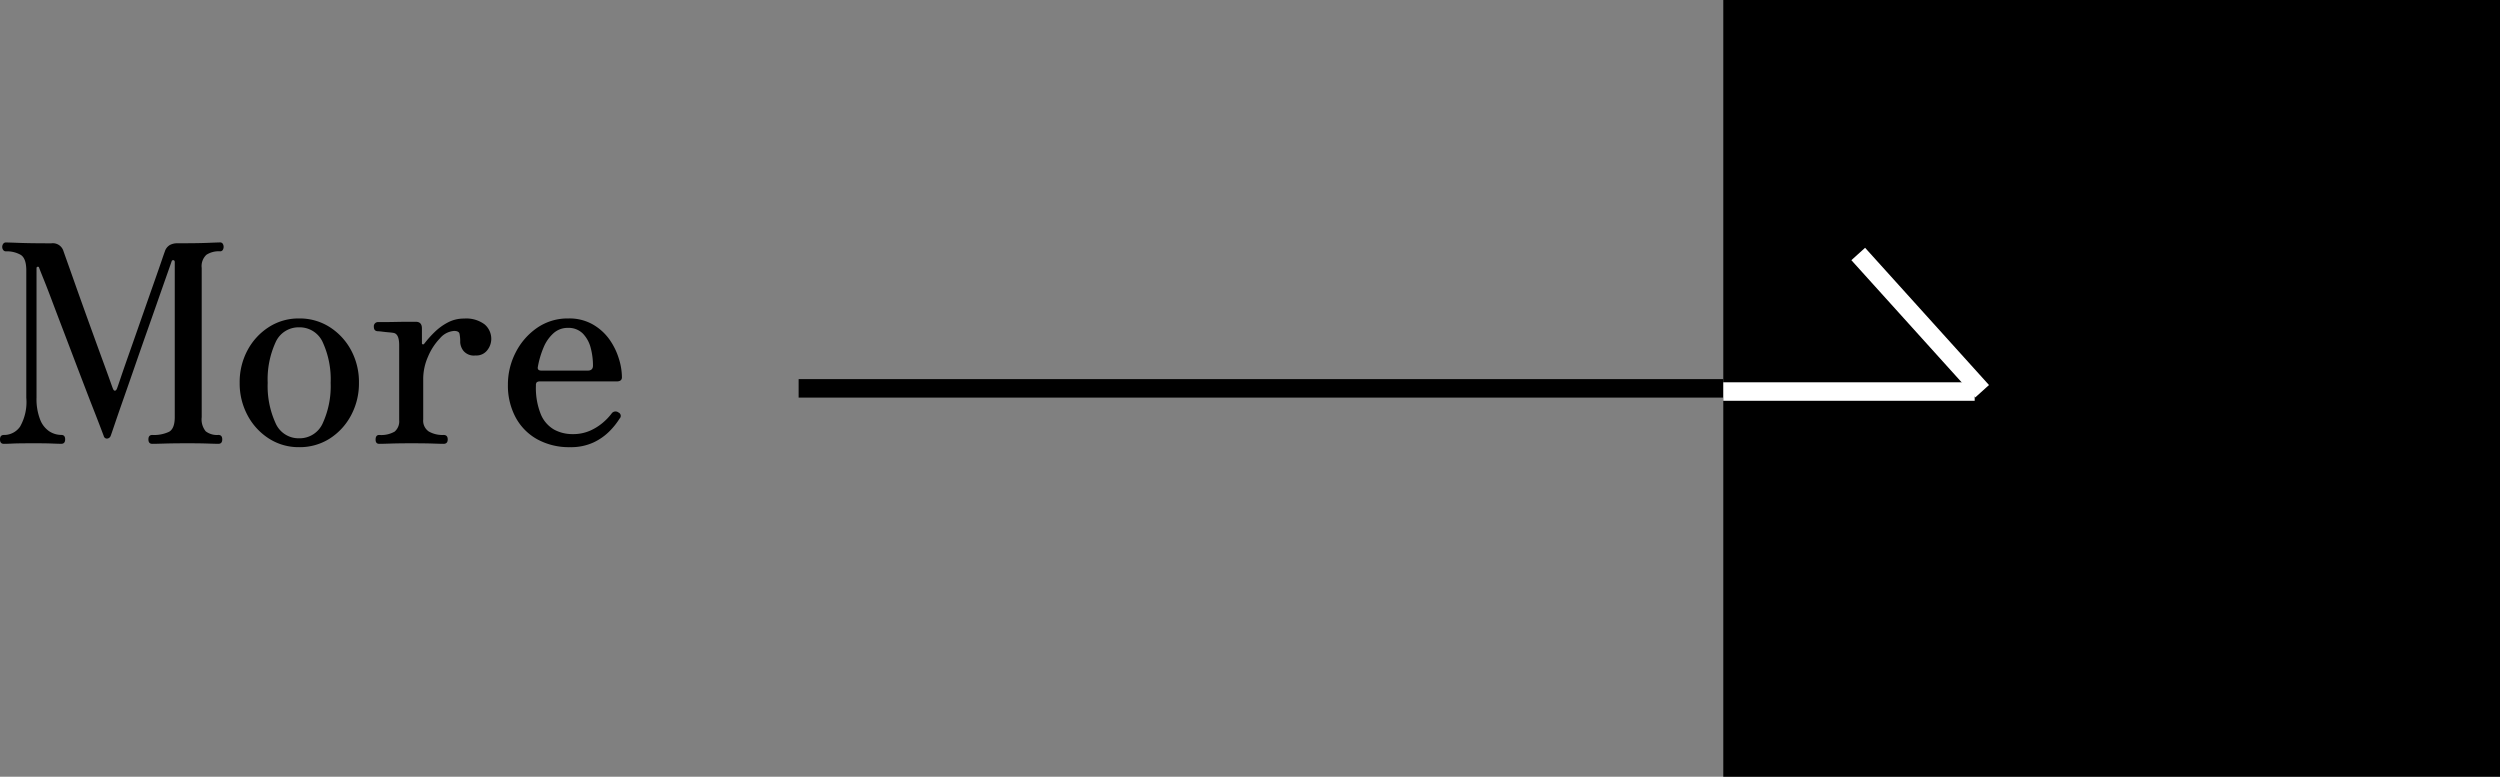
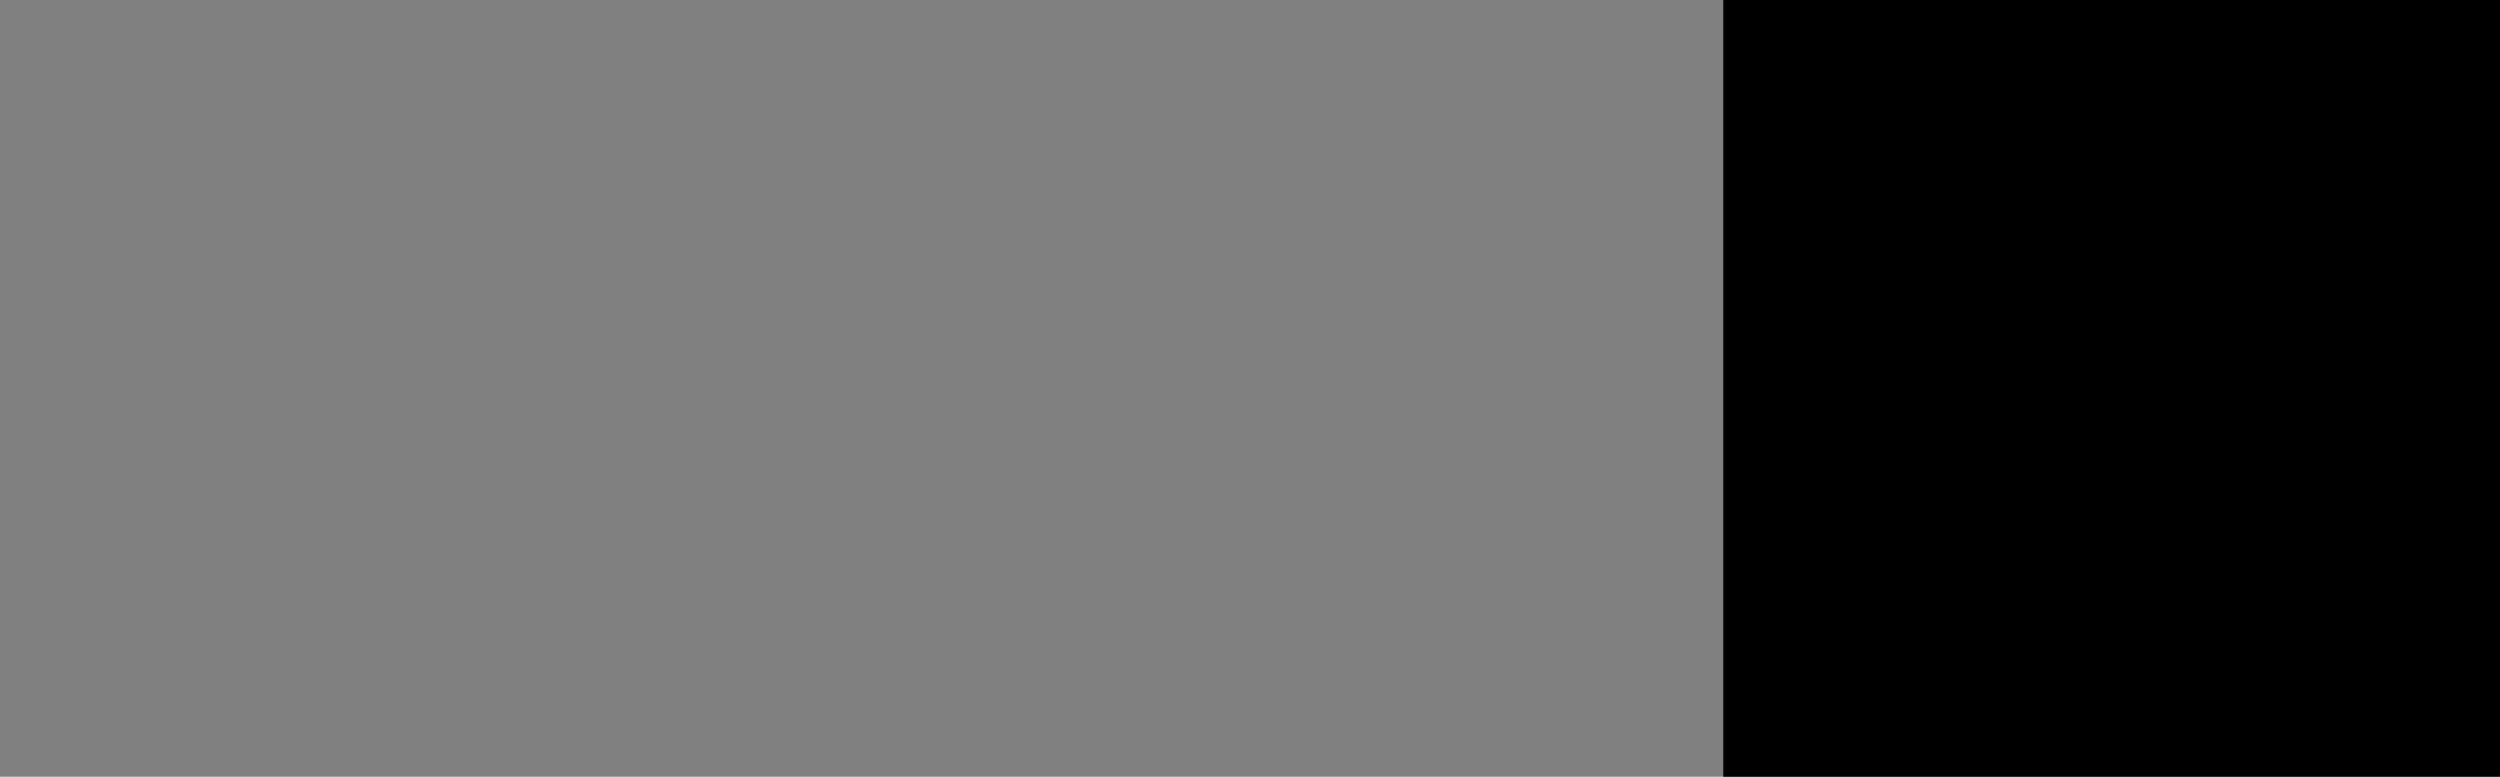
<svg xmlns="http://www.w3.org/2000/svg" width="135.185" height="42" viewBox="0 0 135.185 42">
  <rect x="0" y="0" width="135.185" height="42" fill="#808080" stroke="none" />
  <g id="グループ_87" data-name="グループ 87" transform="translate(-1162.815 -6477)">
-     <path id="パス_195" data-name="パス 195" d="M-33.975,0q-.21,0-.21-.24t.21-.24A1.048,1.048,0,0,0-33.1-.93a2.688,2.688,0,0,0,.337-1.56V-9.375q0-.66-.307-.847a1.525,1.525,0,0,0-.8-.187.165.165,0,0,1-.142-.075.281.281,0,0,1-.053-.165.281.281,0,0,1,.053-.165.165.165,0,0,1,.142-.075q.12,0,.728.023t1.733.023a.6.6,0,0,1,.645.39q.03.09.188.533t.39,1.1q.233.66.51,1.432t.555,1.538q.277.765.51,1.4t.375,1.035q.142.4.157.428.045.12.112.113T-27.855-3q.03-.075.173-.5t.367-1.065q.225-.637.488-1.388l.525-1.5q.263-.75.487-1.387t.368-1.058q.143-.42.173-.495a.618.618,0,0,1,.263-.352.825.825,0,0,1,.412-.1q1.11,0,1.658-.023t.653-.023a.161.161,0,0,1,.15.075.315.315,0,0,1,.045.165.315.315,0,0,1-.045.165.161.161,0,0,1-.15.075,1.227,1.227,0,0,0-.735.188.837.837,0,0,0-.255.712v8.07a1.02,1.02,0,0,0,.218.765,1,1,0,0,0,.683.195q.21,0,.21.24t-.21.24q-.15,0-.592-.015T-24.105-.03q-.69,0-1.185.015T-25.95,0q-.21,0-.21-.24t.21-.24a1.9,1.9,0,0,0,.907-.172q.307-.173.308-.788V-9.825q0-.09-.068-.105a.08.08,0,0,0-.1.06q-.015.045-.2.57t-.472,1.343q-.285.817-.63,1.793t-.682,1.95q-.338.975-.63,1.807t-.472,1.365q-.18.533-.21.608a.223.223,0,0,1-.195.15.176.176,0,0,1-.18-.135q-.015-.045-.21-.555T-29.3-2.3q-.315-.818-.682-1.778L-30.713-6q-.368-.96-.667-1.755t-.5-1.283q-.195-.487-.195-.5-.015-.045-.075-.037t-.06.082V-2.5A3.056,3.056,0,0,0-32.01-1.3a1.338,1.338,0,0,0,.5.63,1.208,1.208,0,0,0,.638.188q.21,0,.21.24t-.21.24q-.15,0-.517-.015T-32.43-.03q-.78,0-1.08.015T-33.975,0Zm15.96.18a2.958,2.958,0,0,1-1.627-.465A3.344,3.344,0,0,1-20.8-1.545,3.646,3.646,0,0,1-21.225-3.3,3.634,3.634,0,0,1-20.8-5.062a3.359,3.359,0,0,1,1.155-1.253,2.958,2.958,0,0,1,1.627-.465,3.011,3.011,0,0,1,1.658.465A3.359,3.359,0,0,1-15.2-5.062,3.634,3.634,0,0,1-14.775-3.3,3.646,3.646,0,0,1-15.2-1.545a3.344,3.344,0,0,1-1.155,1.26A3.011,3.011,0,0,1-18.015.18Zm0-.48a1.367,1.367,0,0,0,1.29-.832,4.821,4.821,0,0,0,.42-2.168,4.812,4.812,0,0,0-.42-2.175,1.367,1.367,0,0,0-1.29-.825,1.357,1.357,0,0,0-1.275.825A4.812,4.812,0,0,0-19.71-3.3a4.821,4.821,0,0,0,.42,2.168A1.356,1.356,0,0,0-18.015-.3Zm4.335.3q-.2,0-.195-.24t.195-.24a1.457,1.457,0,0,0,.833-.18.729.729,0,0,0,.247-.63V-5.34q0-.615-.315-.66-.075-.015-.255-.03t-.352-.037a2.185,2.185,0,0,0-.247-.022q-.2-.015-.2-.24a.226.226,0,0,1,.21-.255h.33q.285,0,.653-.008T-12.1-6.6h.4q.33,0,.33.36v.8a.059.059,0,0,0,.045.06q.045.015.09-.045a5.707,5.707,0,0,1,.555-.622,3.06,3.06,0,0,1,.713-.517,1.849,1.849,0,0,1,.877-.21,1.653,1.653,0,0,1,1.11.315,1.027,1.027,0,0,1,.36.81.99.99,0,0,1-.21.578.741.741,0,0,1-.645.293.734.734,0,0,1-.653-.255A.837.837,0,0,1-9.3-5.49a2.091,2.091,0,0,0-.038-.465q-.037-.15-.292-.15a1.1,1.1,0,0,0-.765.4,3.2,3.2,0,0,0-.645.99A2.993,2.993,0,0,0-11.3-3.525V-1.32a.708.708,0,0,0,.3.652,1.485,1.485,0,0,0,.8.188q.225,0,.225.24T-10.2,0q-.15,0-.57-.015T-11.955-.03q-.645,0-1.1.015T-13.68,0ZM-3.36.18A3.557,3.557,0,0,1-5.138-.248,2.952,2.952,0,0,1-6.308-1.44,3.64,3.64,0,0,1-6.72-3.195,3.77,3.77,0,0,1-6.3-4.942,3.577,3.577,0,0,1-5.145-6.27a2.9,2.9,0,0,1,1.7-.51,2.558,2.558,0,0,1,1.3.315,2.844,2.844,0,0,1,.9.8A3.611,3.611,0,0,1-.728-4.628,3.428,3.428,0,0,1-.555-3.6q0,.225-.285.225H-4.965a.29.29,0,0,0-.195.045.233.233,0,0,0-.045.165,3.8,3.8,0,0,0,.27,1.582,1.7,1.7,0,0,0,.72.817,2.07,2.07,0,0,0,.99.24,2.28,2.28,0,0,0,.952-.187,2.874,2.874,0,0,0,.7-.442,3.059,3.059,0,0,0,.457-.48.258.258,0,0,1,.375-.06.2.2,0,0,1,.06.33A3.908,3.908,0,0,1-1.208-.7a3.041,3.041,0,0,1-.878.622A2.9,2.9,0,0,1-3.36.18ZM-4.905-3.96h2.5q.285,0,.285-.27a3.767,3.767,0,0,0-.12-.945,1.737,1.737,0,0,0-.42-.78A1.085,1.085,0,0,0-3.48-6.27a1.137,1.137,0,0,0-.78.293,2.116,2.116,0,0,0-.532.765A4.888,4.888,0,0,0-5.1-4.17Q-5.145-3.96-4.905-3.96Z" transform="translate(1197 6501)" />
-     <line id="線_37" data-name="線 37" x1="50" transform="translate(1206 6498)" fill="none" stroke="#000" stroke-width="1" />
    <rect id="長方形_578" data-name="長方形 578" width="42" height="42" transform="translate(1256 6477)" />
    <g id="グループ_80" data-name="グループ 80" transform="translate(1256 6490.734)">
-       <path id="パス_1" data-name="パス 1" d="M1644.5,791.33l6.7,7.421" transform="translate(-1637.203 -791.33)" fill="none" stroke="#fff" stroke-linejoin="round" stroke-width="1" />
-       <path id="パス_2" data-name="パス 2" d="M1636.475,800h13.594" transform="translate(-1636.475 -792.562)" fill="none" stroke="#fff" stroke-width="1" />
-     </g>
+       </g>
  </g>
</svg>